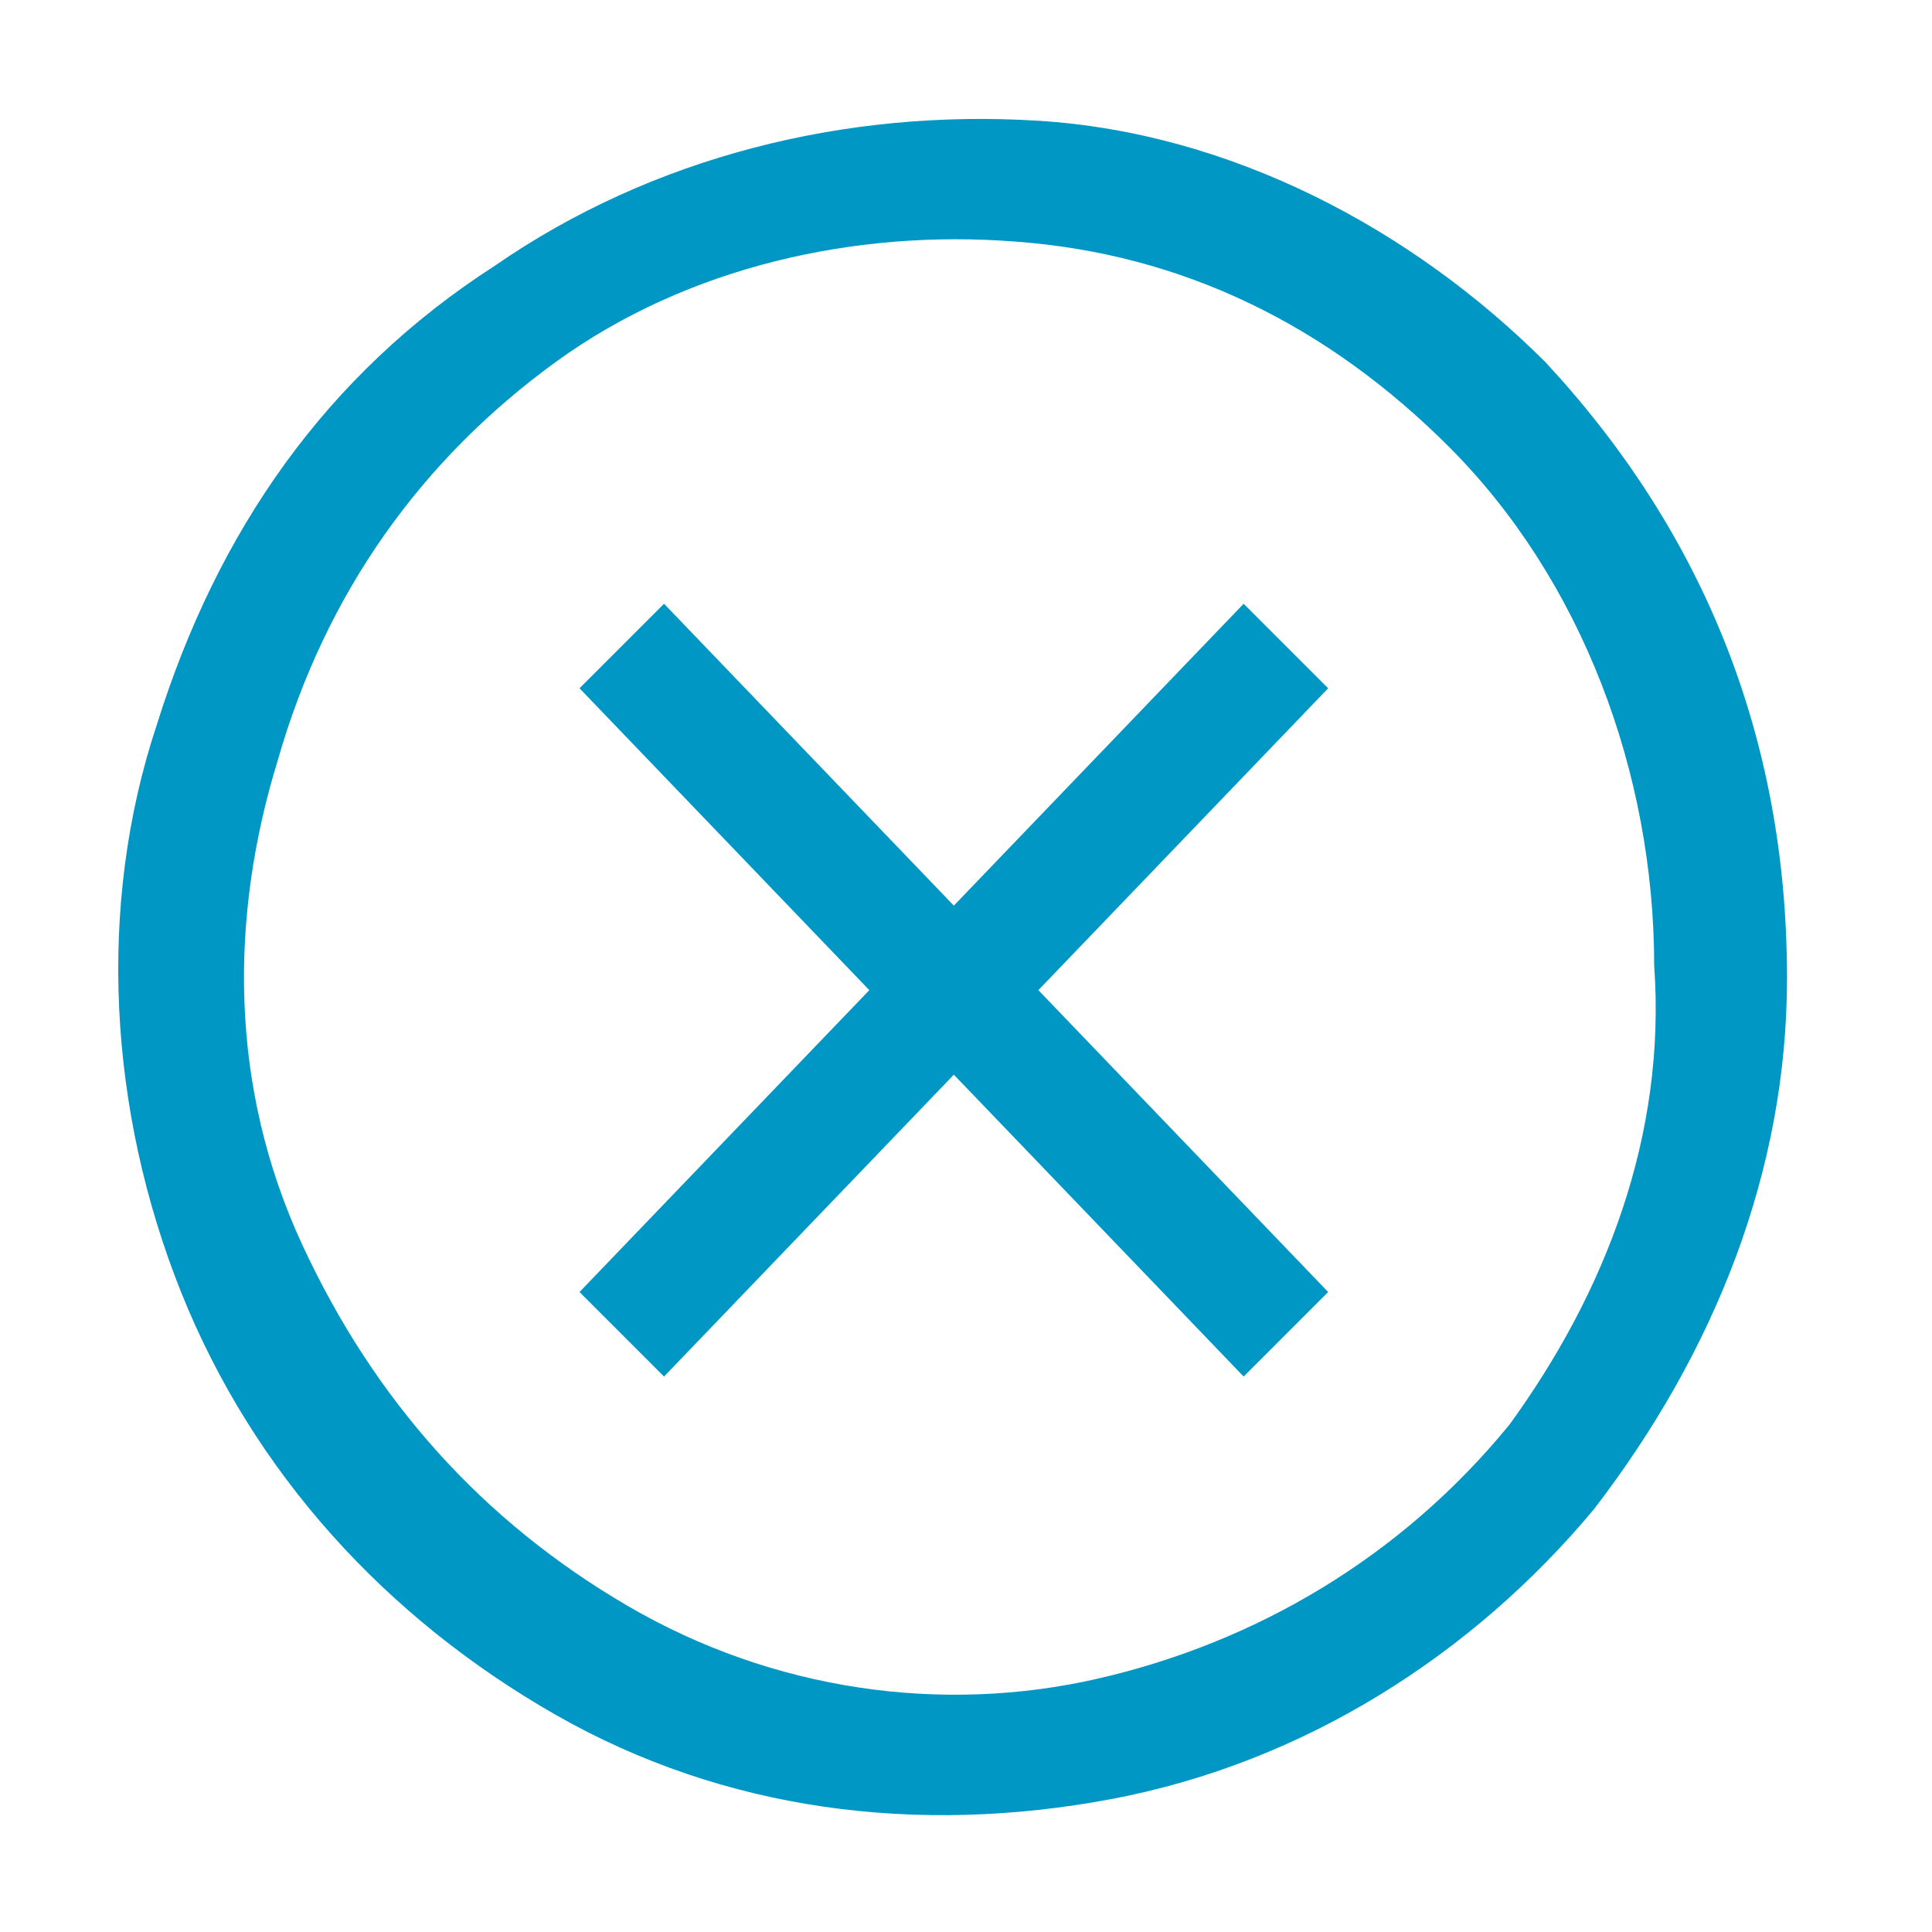
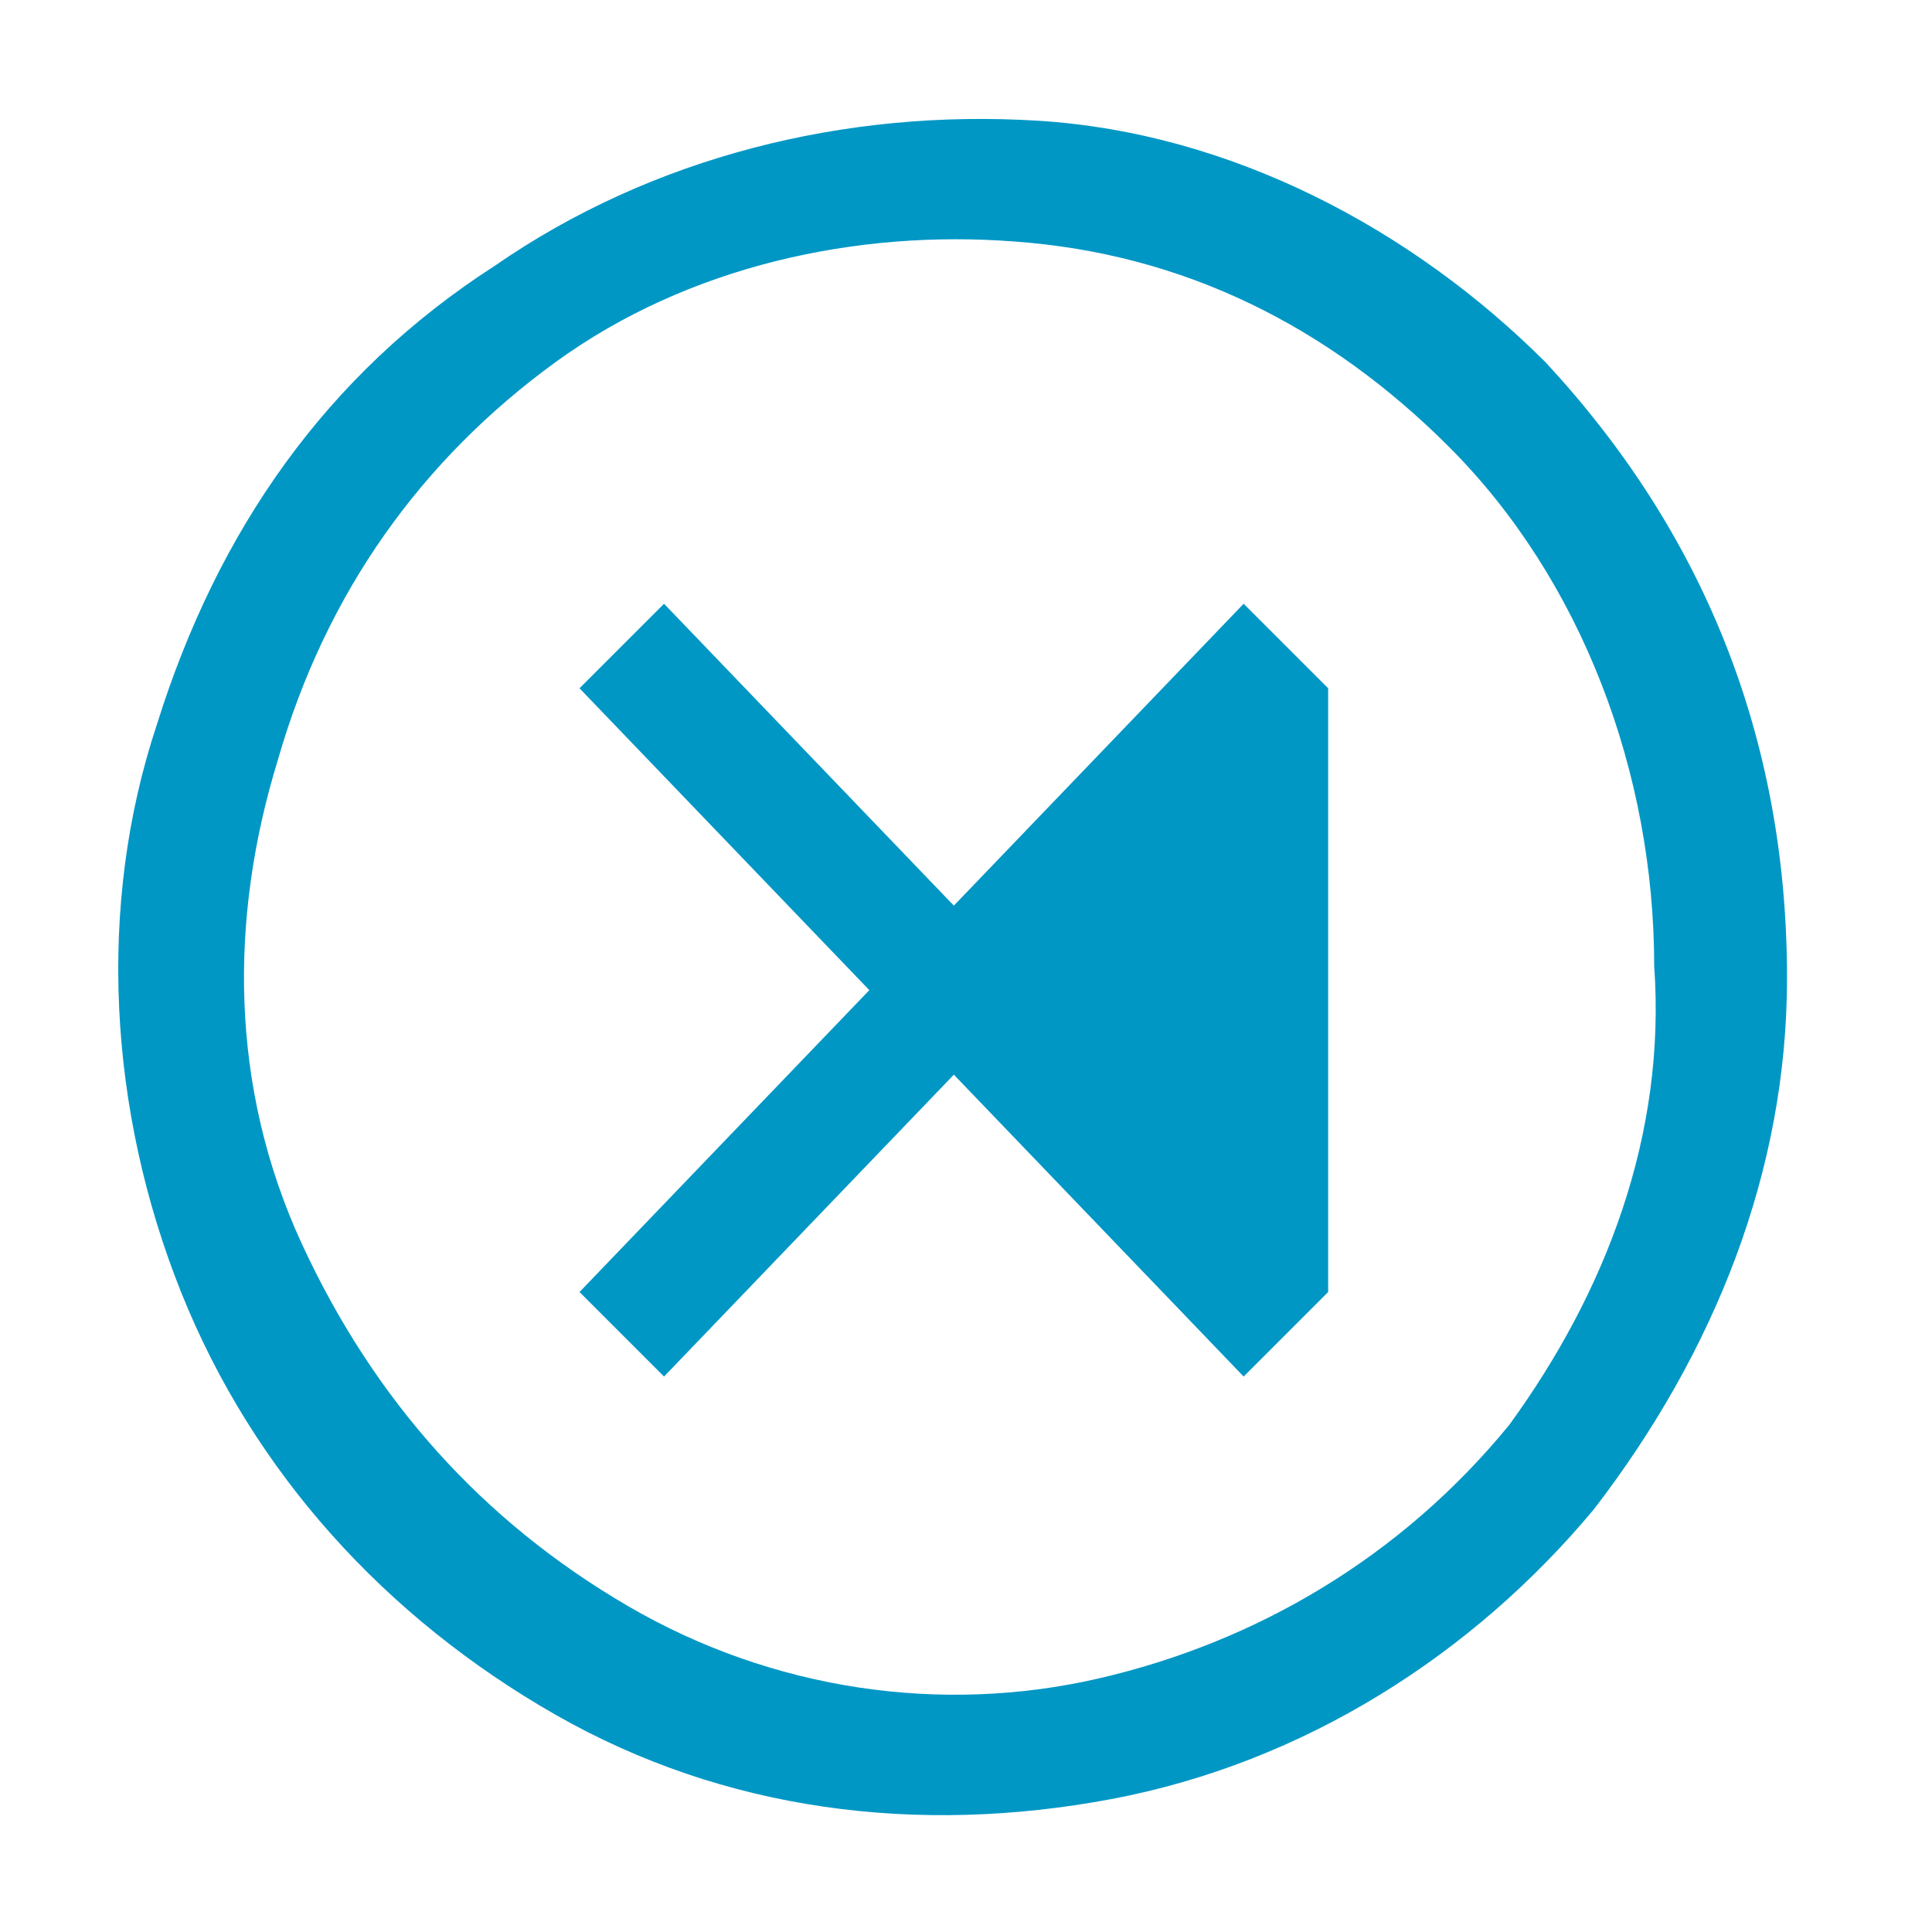
<svg xmlns="http://www.w3.org/2000/svg" width="24" height="24" viewBox="0 0 24 24" fill="none">
-   <path fill-rule="evenodd" clip-rule="evenodd" d="M12.899 1.5C15.299 1.65 17.549 2.85 19.199 4.5C21.149 6.6 22.199 9.15 22.199 12.15C22.199 14.55 21.299 16.8 19.799 18.75C18.299 20.55 16.199 21.9 13.799 22.35C11.399 22.8 8.999 22.5 6.899 21.3C4.799 20.1 3.149 18.3 2.249 16.05C1.349 13.8 1.199 11.25 1.949 9C2.699 6.6 4.049 4.65 6.149 3.3C8.099 1.95 10.499 1.35 12.899 1.5ZM13.649 20.85C15.599 20.4 17.399 19.35 18.749 17.7C19.949 16.05 20.699 14.1 20.549 12C20.549 9.6 19.649 7.2 17.999 5.55C16.499 4.05 14.699 3.15 12.599 3C10.649 2.85 8.549 3.3 6.899 4.5C5.249 5.7 4.049 7.35 3.449 9.45C2.849 11.4 2.849 13.5 3.749 15.45C4.649 17.4 5.999 18.9 7.799 19.95C9.599 21 11.699 21.3 13.649 20.85ZM11.849 11.25L15.449 7.5L16.499 8.55L12.899 12.3L16.499 16.05L15.449 17.1L11.849 13.35L8.249 17.1L7.199 16.05L10.799 12.3L7.199 8.55L8.249 7.5L11.849 11.25Z" fill="#0197C5" />
+   <path fill-rule="evenodd" clip-rule="evenodd" d="M12.899 1.5C15.299 1.65 17.549 2.85 19.199 4.5C21.149 6.6 22.199 9.15 22.199 12.15C22.199 14.55 21.299 16.8 19.799 18.75C18.299 20.55 16.199 21.9 13.799 22.35C11.399 22.8 8.999 22.5 6.899 21.3C4.799 20.1 3.149 18.3 2.249 16.05C1.349 13.8 1.199 11.25 1.949 9C2.699 6.6 4.049 4.65 6.149 3.3C8.099 1.95 10.499 1.35 12.899 1.5ZM13.649 20.85C15.599 20.4 17.399 19.35 18.749 17.7C19.949 16.05 20.699 14.1 20.549 12C20.549 9.6 19.649 7.2 17.999 5.55C16.499 4.05 14.699 3.15 12.599 3C10.649 2.85 8.549 3.3 6.899 4.5C5.249 5.7 4.049 7.35 3.449 9.45C2.849 11.4 2.849 13.5 3.749 15.45C4.649 17.4 5.999 18.9 7.799 19.95C9.599 21 11.699 21.3 13.649 20.85ZM11.849 11.25L15.449 7.5L16.499 8.55L16.499 16.05L15.449 17.1L11.849 13.35L8.249 17.1L7.199 16.05L10.799 12.3L7.199 8.55L8.249 7.5L11.849 11.25Z" fill="#0197C5" />
</svg>